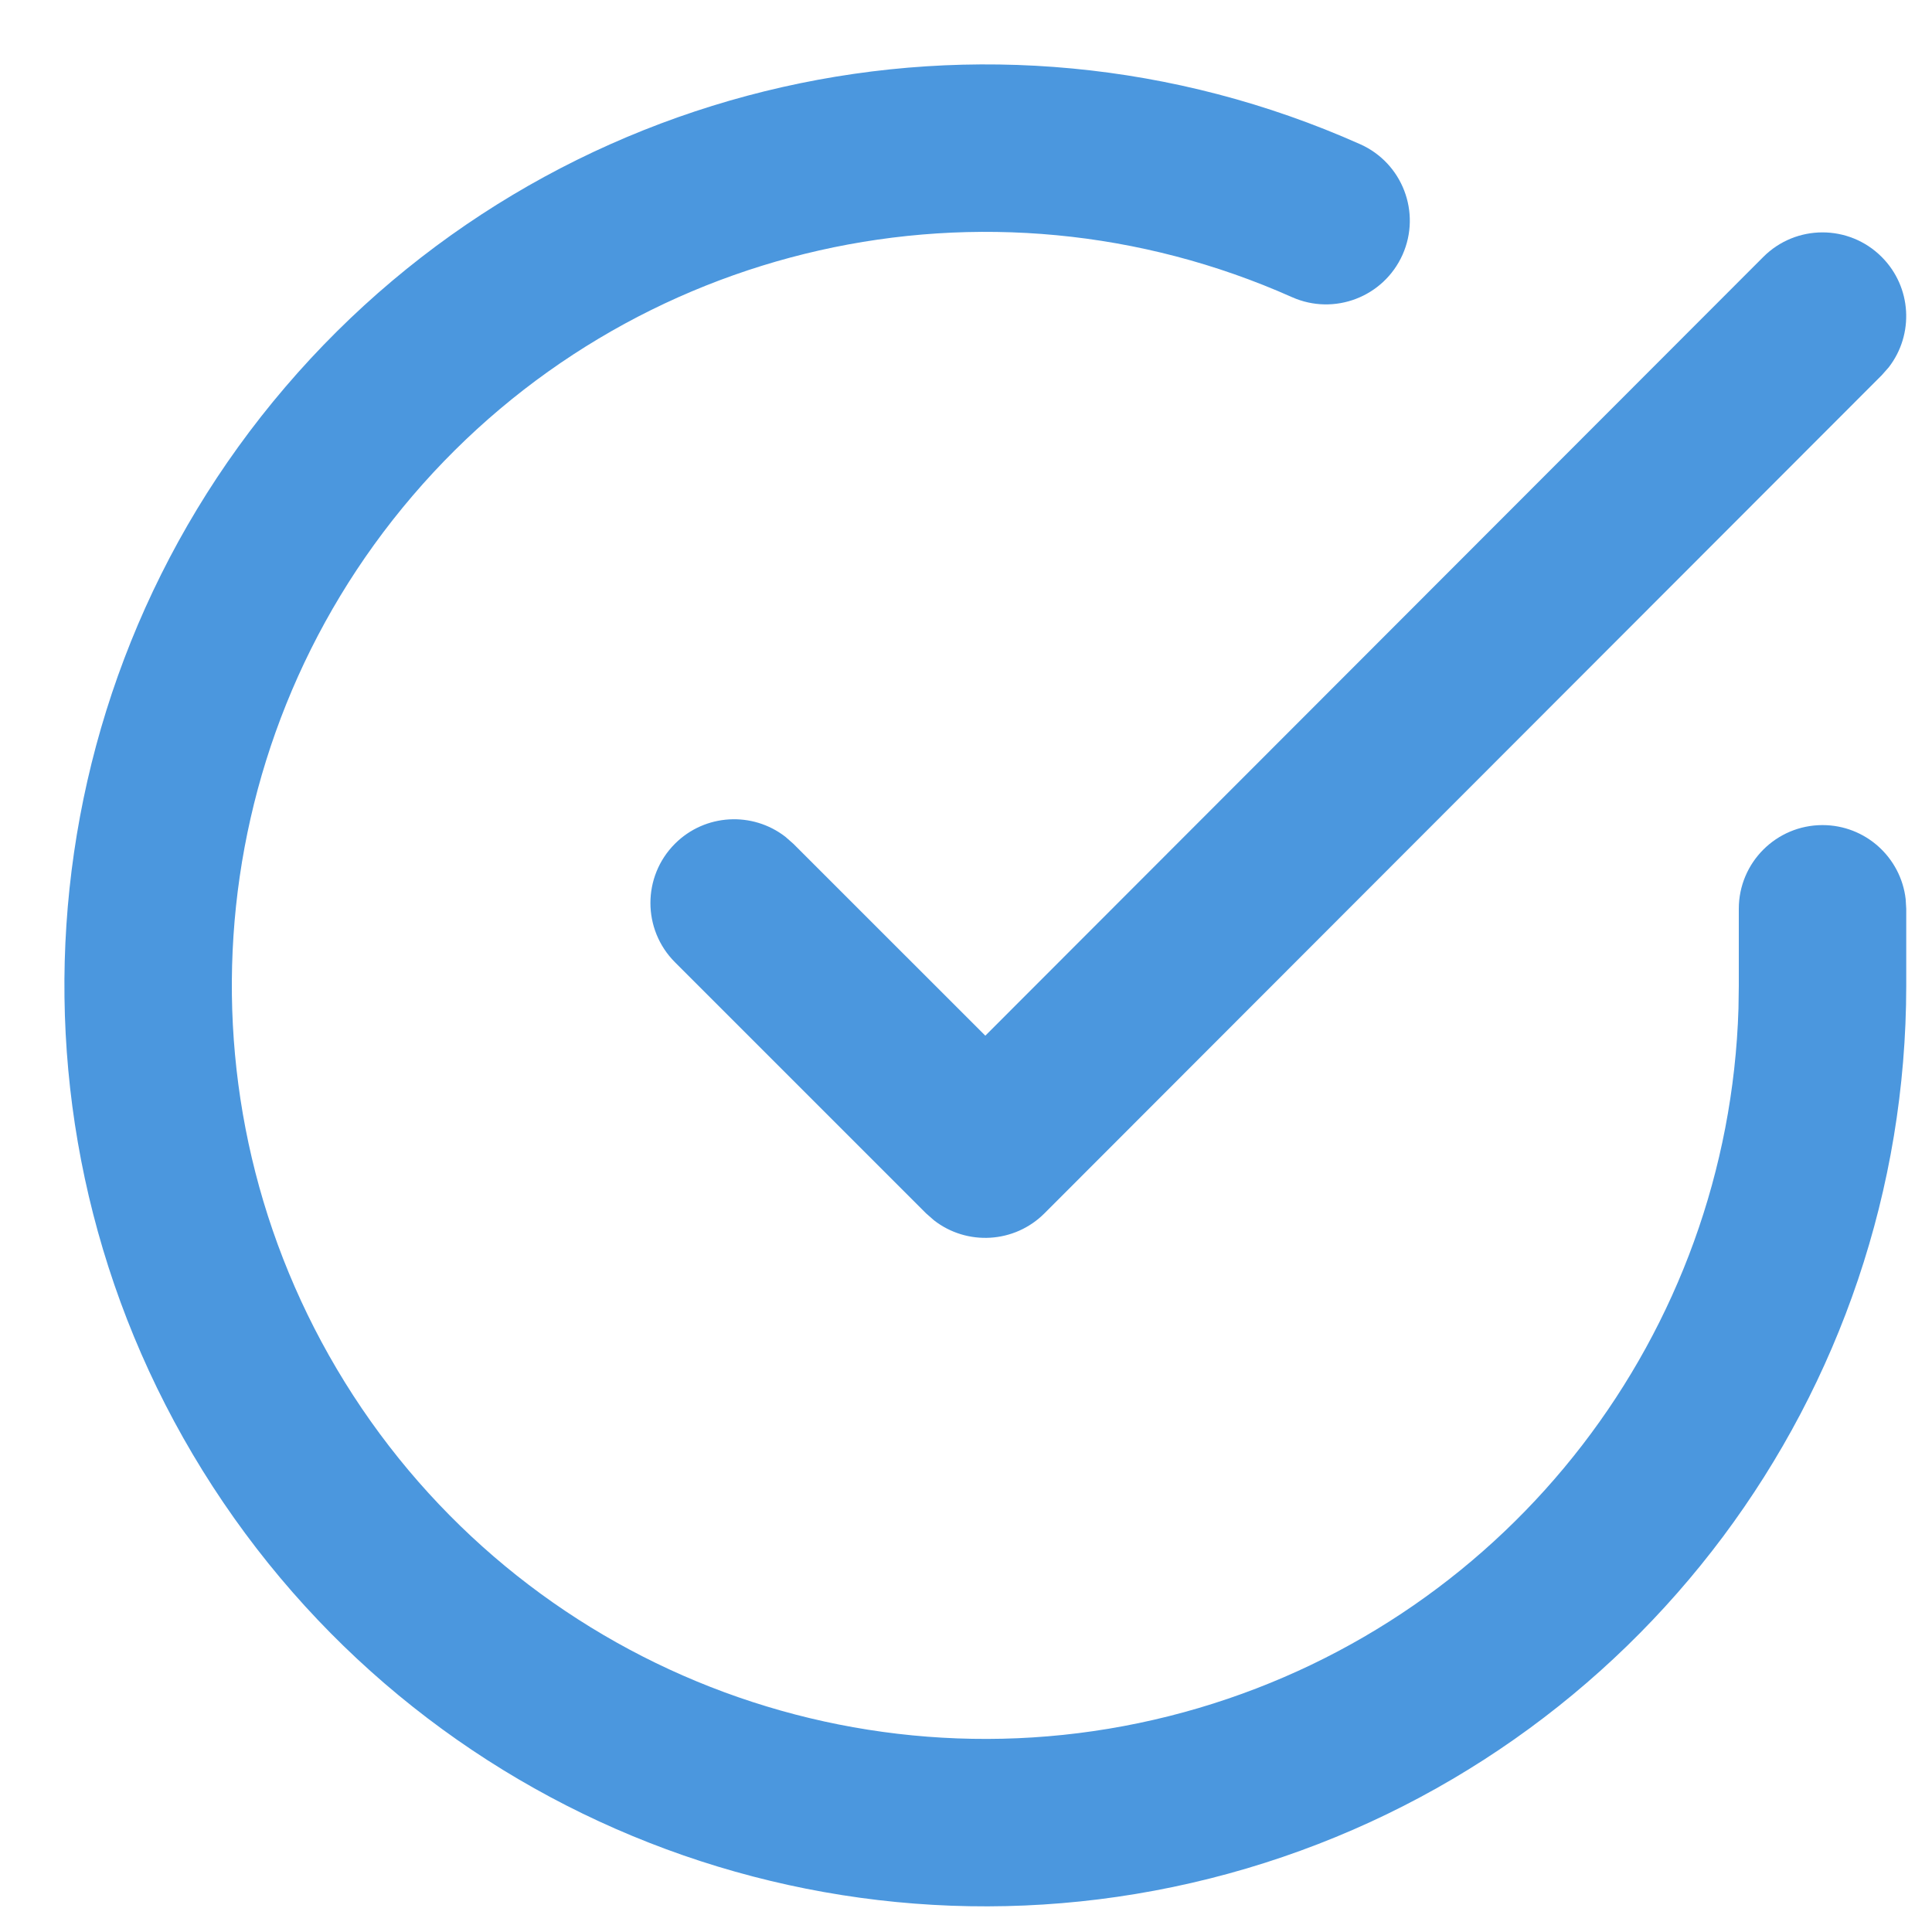
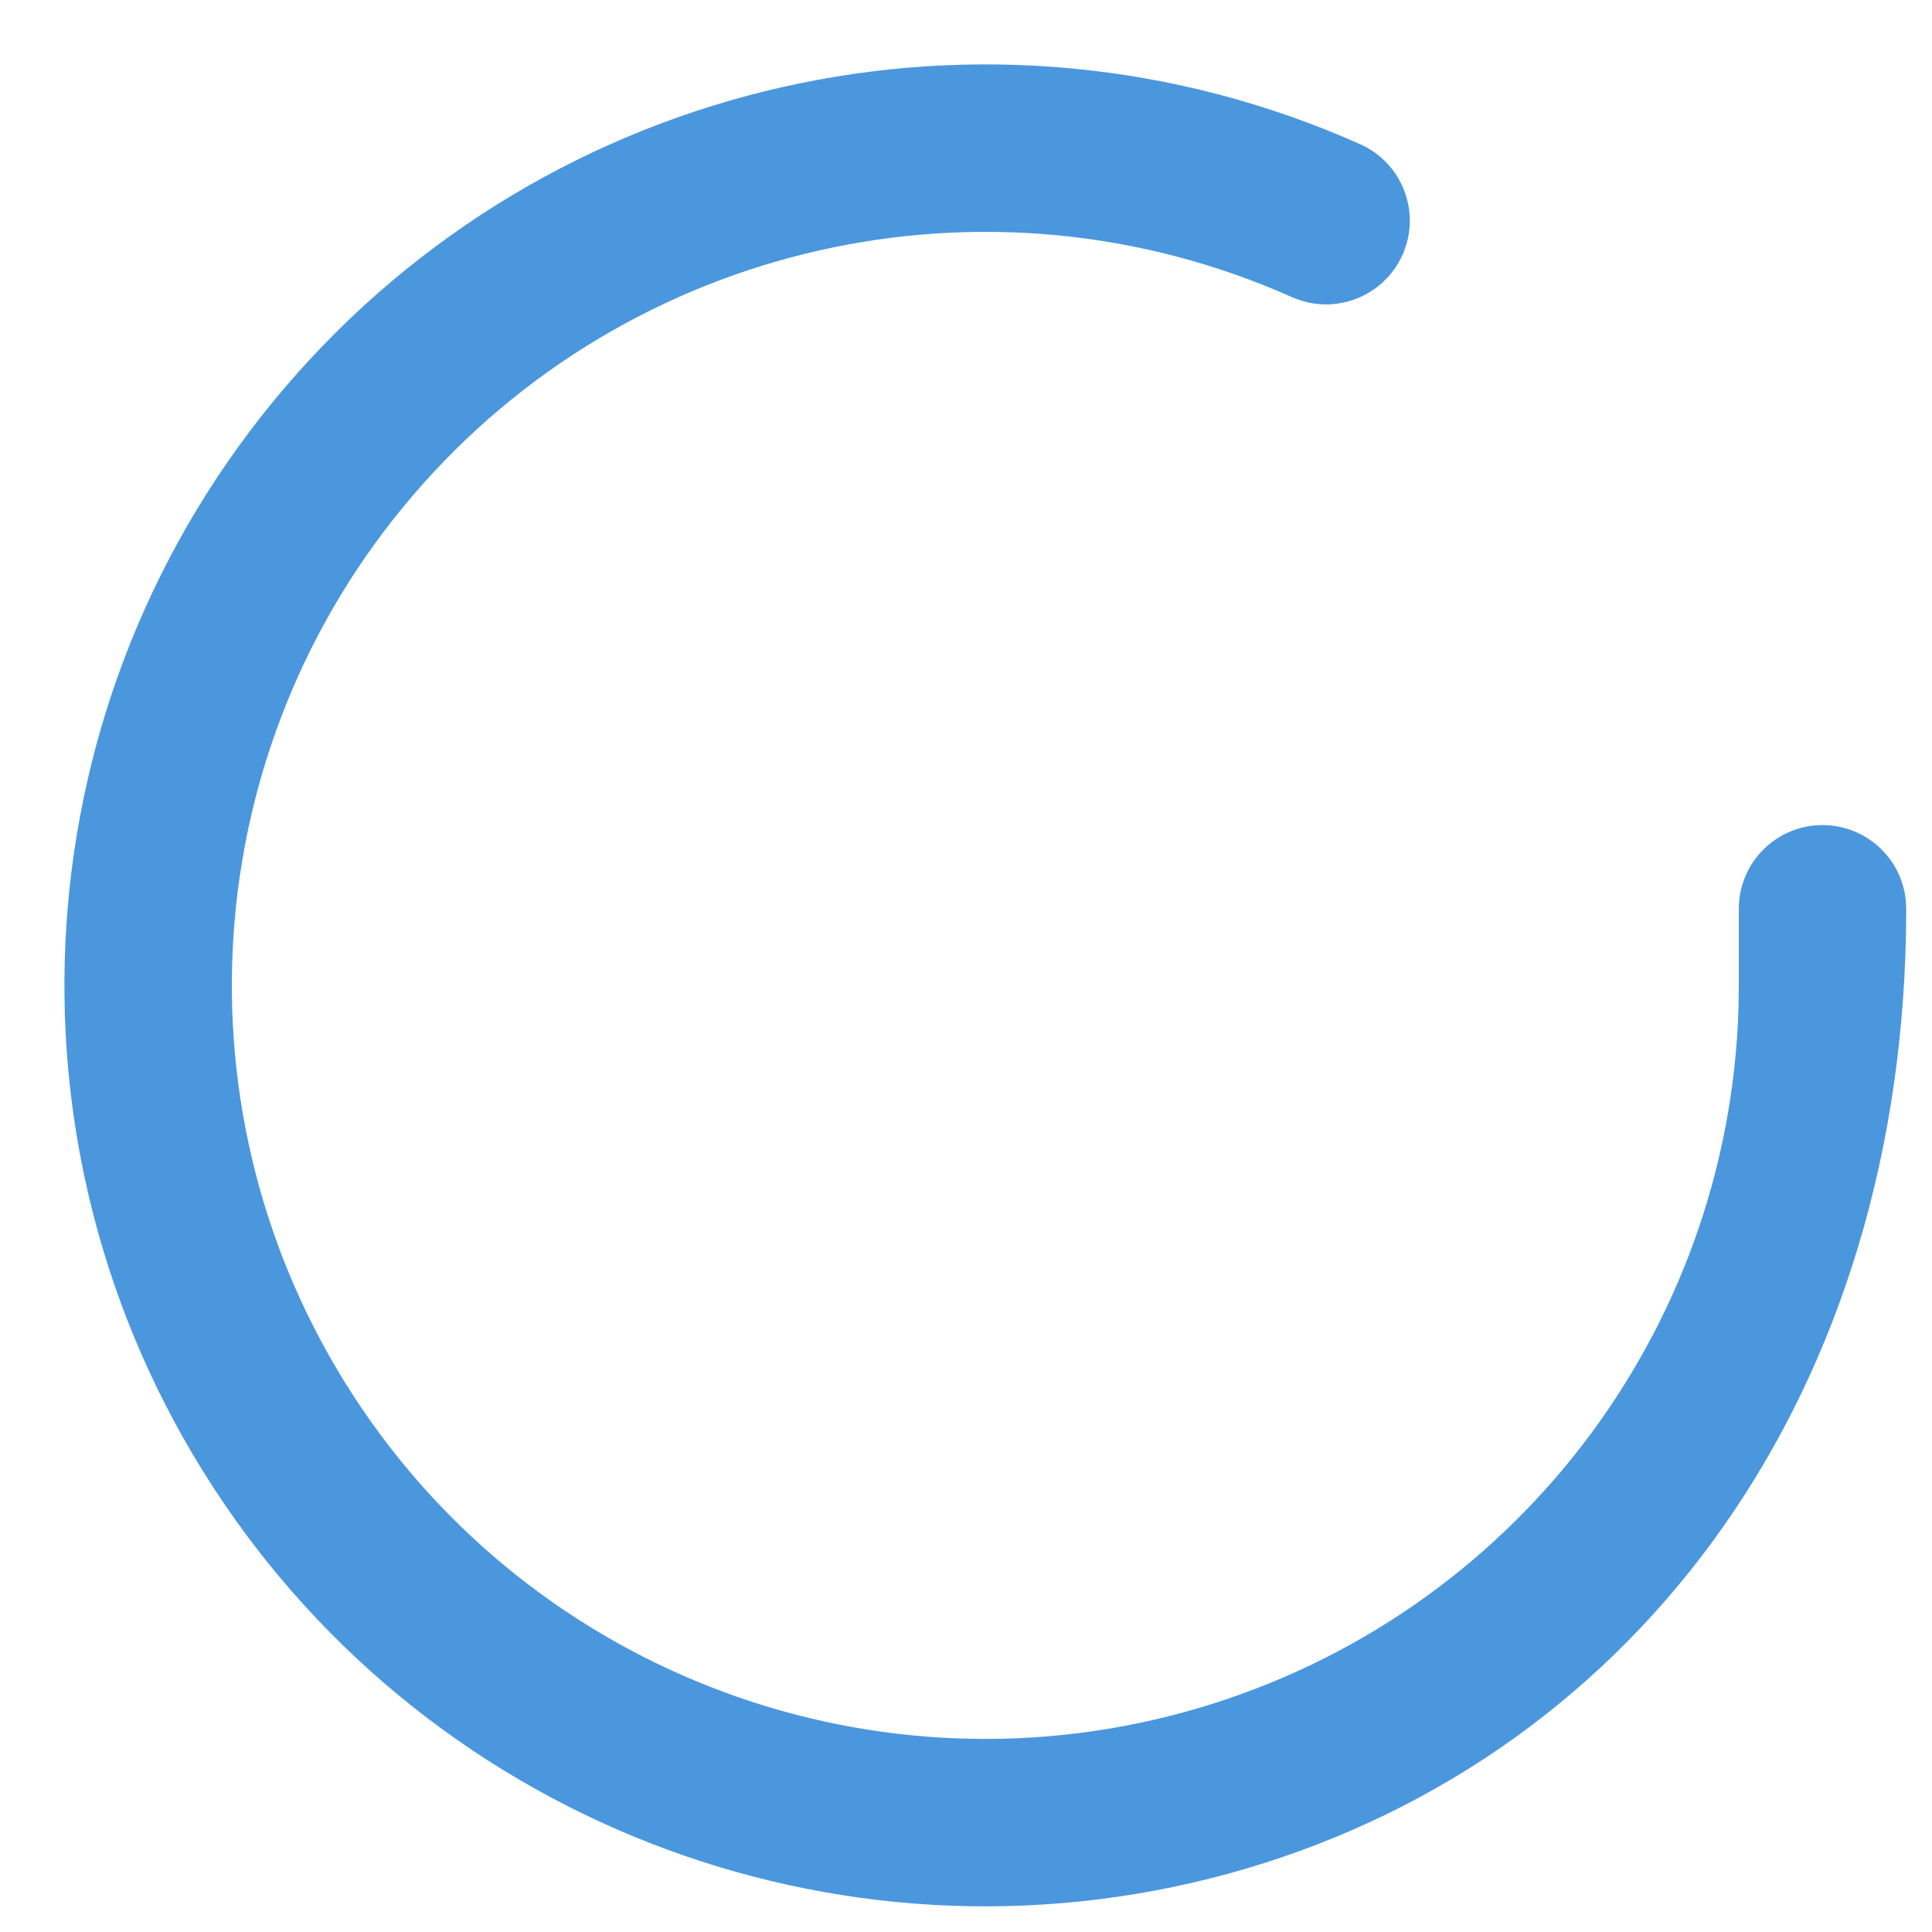
<svg xmlns="http://www.w3.org/2000/svg" width="30" height="30" viewBox="0 0 30 30" fill="none">
-   <path d="M4.43 6.01C8.544 1.196 15.335 -0.339 21.12 2.239C21.776 2.531 22.071 3.299 21.779 3.955C21.486 4.611 20.718 4.906 20.062 4.614C15.329 2.505 9.773 3.76 6.406 7.699C3.039 11.638 2.665 17.322 5.485 21.669C8.305 26.016 13.649 27.99 18.617 26.521C23.473 25.085 26.841 20.695 26.995 15.66L27 15.308V14.112C27 13.394 27.582 12.812 28.3 12.812C28.967 12.812 29.516 13.314 29.591 13.961L29.6 14.112V15.309C29.596 21.642 25.428 27.218 19.355 29.014C13.281 30.809 6.751 28.397 3.304 23.084C-0.143 17.771 0.315 10.824 4.43 6.01Z" fill="#4B97DE" />
-   <path d="M27.38 3.99C27.887 3.482 28.71 3.481 29.218 3.989C29.687 4.457 29.724 5.194 29.327 5.705L29.219 5.827L16.219 18.84C15.751 19.309 15.013 19.346 14.503 18.949L14.38 18.841L10.48 14.941C9.973 14.433 9.973 13.61 10.48 13.102C10.949 12.633 11.686 12.598 12.196 12.994L12.319 13.102L15.3 16.082L27.38 3.99Z" fill="#4B97DE" />
+   <path d="M4.43 6.01C8.544 1.196 15.335 -0.339 21.12 2.239C21.776 2.531 22.071 3.299 21.779 3.955C21.486 4.611 20.718 4.906 20.062 4.614C15.329 2.505 9.773 3.76 6.406 7.699C3.039 11.638 2.665 17.322 5.485 21.669C8.305 26.016 13.649 27.99 18.617 26.521C23.473 25.085 26.841 20.695 26.995 15.66L27 15.308V14.112C27 13.394 27.582 12.812 28.3 12.812C28.967 12.812 29.516 13.314 29.591 13.961L29.6 14.112C29.596 21.642 25.428 27.218 19.355 29.014C13.281 30.809 6.751 28.397 3.304 23.084C-0.143 17.771 0.315 10.824 4.43 6.01Z" fill="#4B97DE" />
</svg>